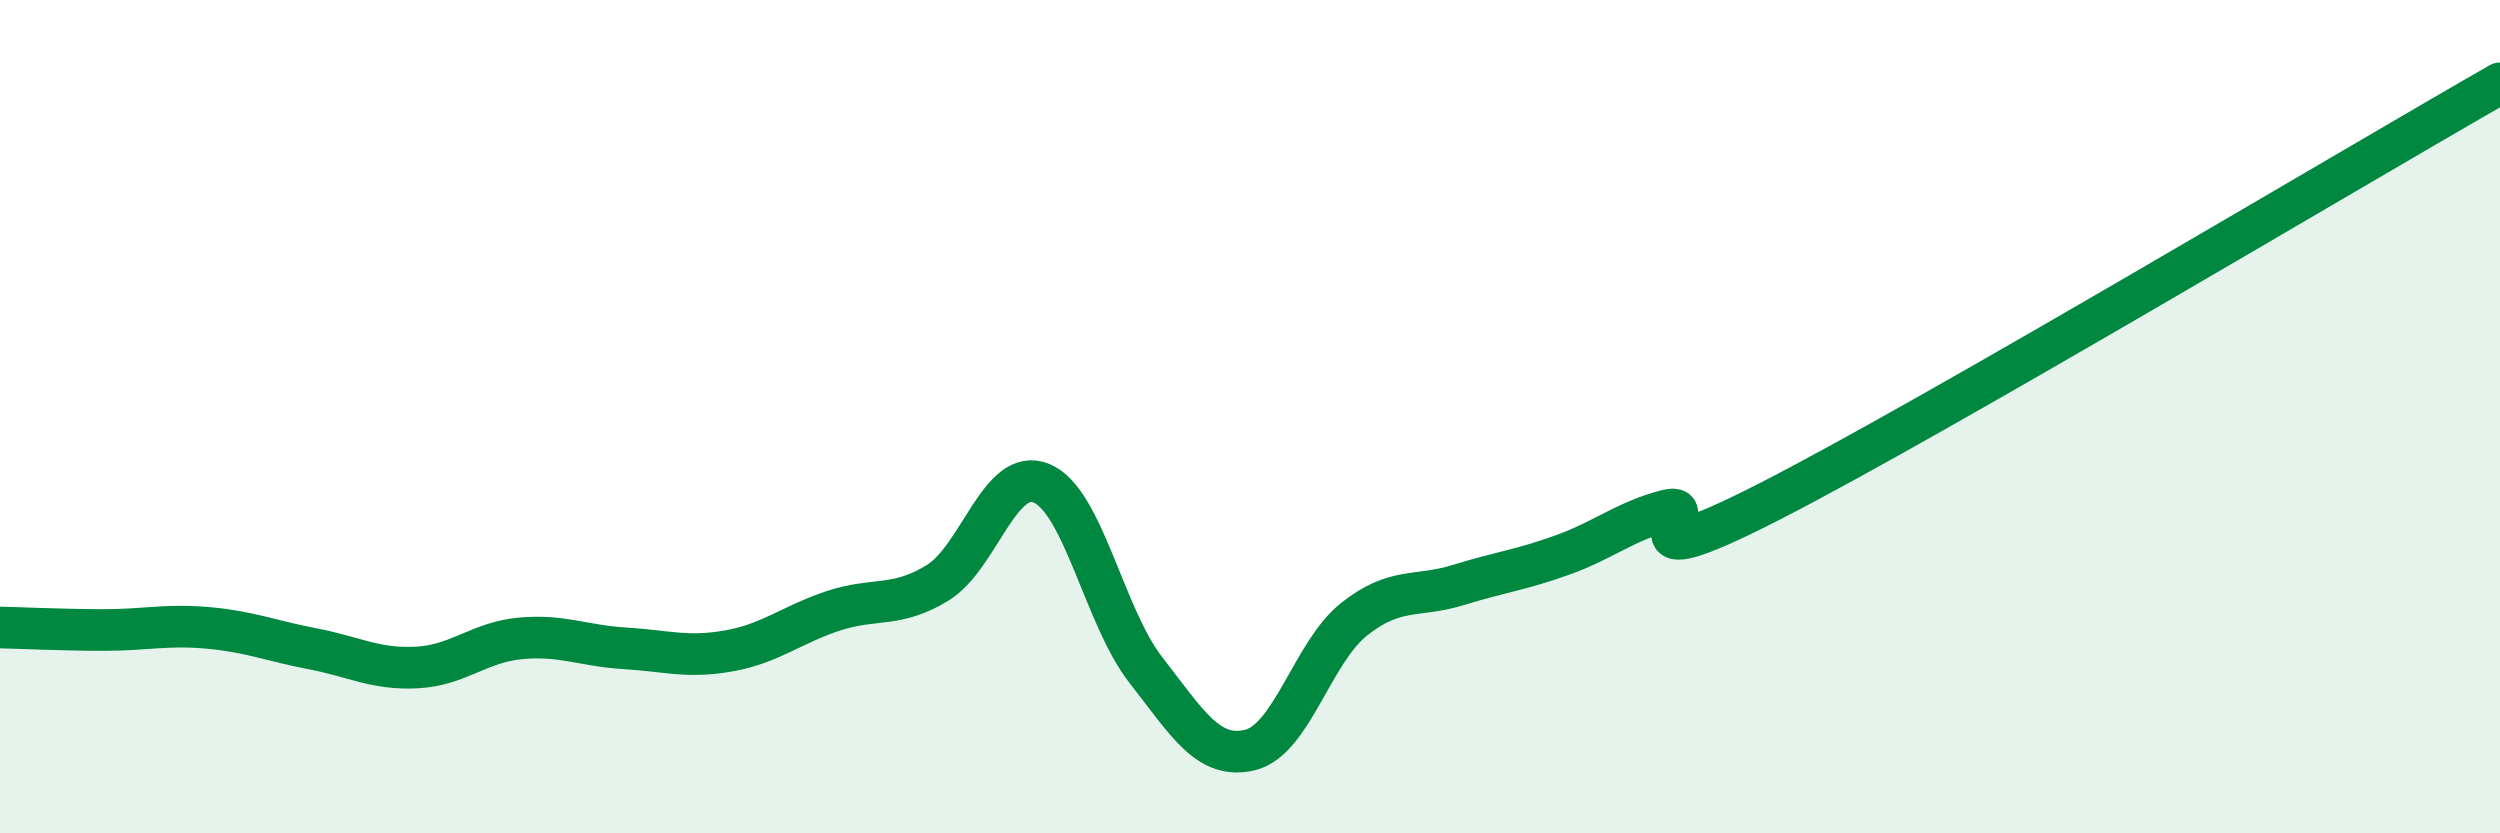
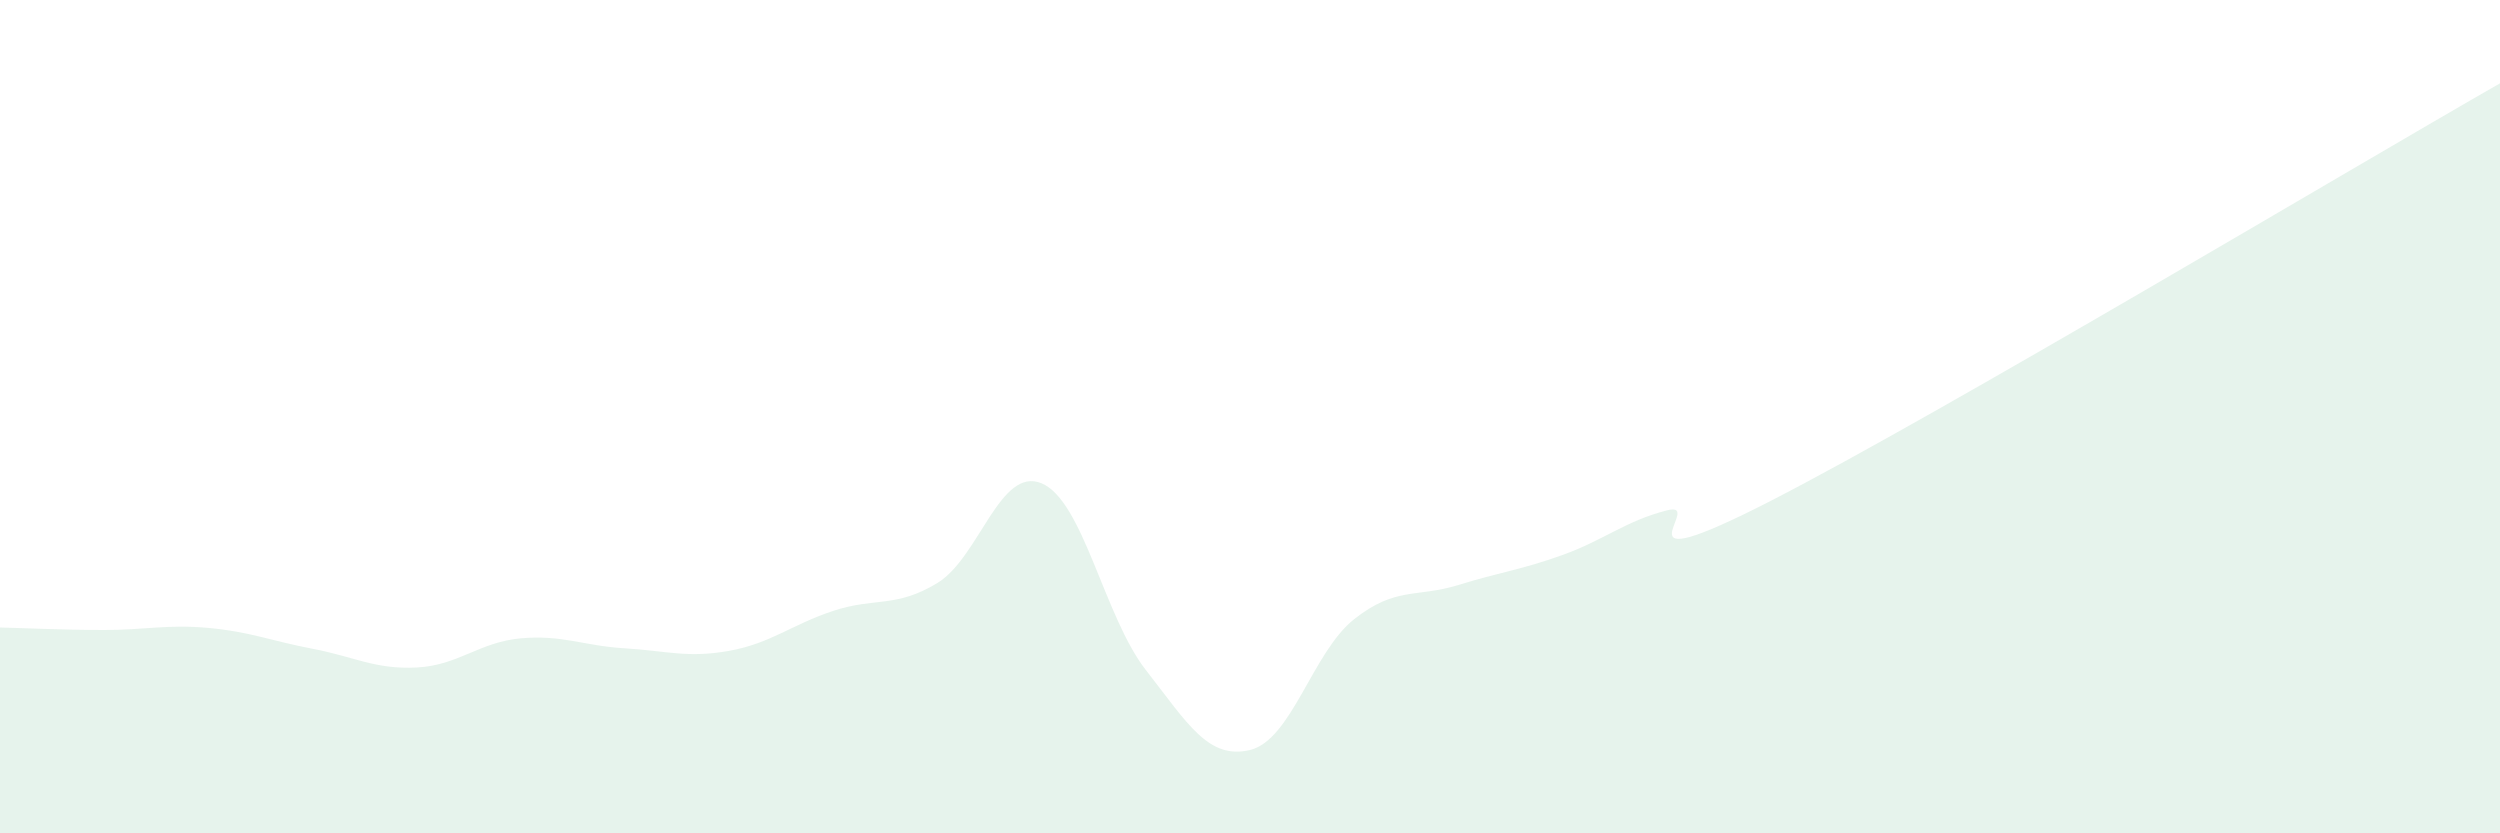
<svg xmlns="http://www.w3.org/2000/svg" width="60" height="20" viewBox="0 0 60 20">
  <path d="M 0,15.06 C 0.5,15.07 1.5,15.12 2.5,15.12 C 3.5,15.12 4,14.98 5,15.07 C 6,15.16 6.5,15.38 7.5,15.57 C 8.5,15.76 9,16.07 10,16.02 C 11,15.97 11.5,15.41 12.5,15.32 C 13.5,15.23 14,15.5 15,15.56 C 16,15.62 16.5,15.8 17.5,15.62 C 18.5,15.44 19,14.99 20,14.66 C 21,14.33 21.5,14.6 22.5,13.99 C 23.5,13.38 24,11.18 25,11.6 C 26,12.02 26.5,14.8 27.5,16.08 C 28.5,17.36 29,18.24 30,18 C 31,17.76 31.5,15.65 32.5,14.86 C 33.5,14.07 34,14.35 35,14.04 C 36,13.73 36.5,13.68 37.5,13.32 C 38.5,12.96 39,12.51 40,12.25 C 41,11.99 38.5,14.07 42.5,12.02 C 46.5,9.97 56.5,4 60,2L60 20L0 20Z" fill="#008740" opacity="0.1" stroke-linecap="round" stroke-linejoin="round" />
-   <path d="M 0,15.06 C 0.5,15.07 1.5,15.12 2.5,15.12 C 3.5,15.12 4,14.98 5,15.07 C 6,15.16 6.5,15.38 7.5,15.57 C 8.5,15.76 9,16.07 10,16.02 C 11,15.97 11.5,15.41 12.5,15.32 C 13.5,15.23 14,15.5 15,15.56 C 16,15.62 16.5,15.8 17.5,15.62 C 18.5,15.44 19,14.99 20,14.66 C 21,14.33 21.5,14.6 22.5,13.99 C 23.5,13.38 24,11.18 25,11.6 C 26,12.02 26.5,14.8 27.5,16.08 C 28.5,17.36 29,18.24 30,18 C 31,17.76 31.5,15.65 32.5,14.86 C 33.5,14.07 34,14.35 35,14.04 C 36,13.73 36.5,13.68 37.5,13.32 C 38.5,12.96 39,12.51 40,12.25 C 41,11.99 38.5,14.07 42.5,12.02 C 46.5,9.97 56.5,4 60,2" stroke="#008740" stroke-width="1" fill="none" stroke-linecap="round" stroke-linejoin="round" />
</svg>